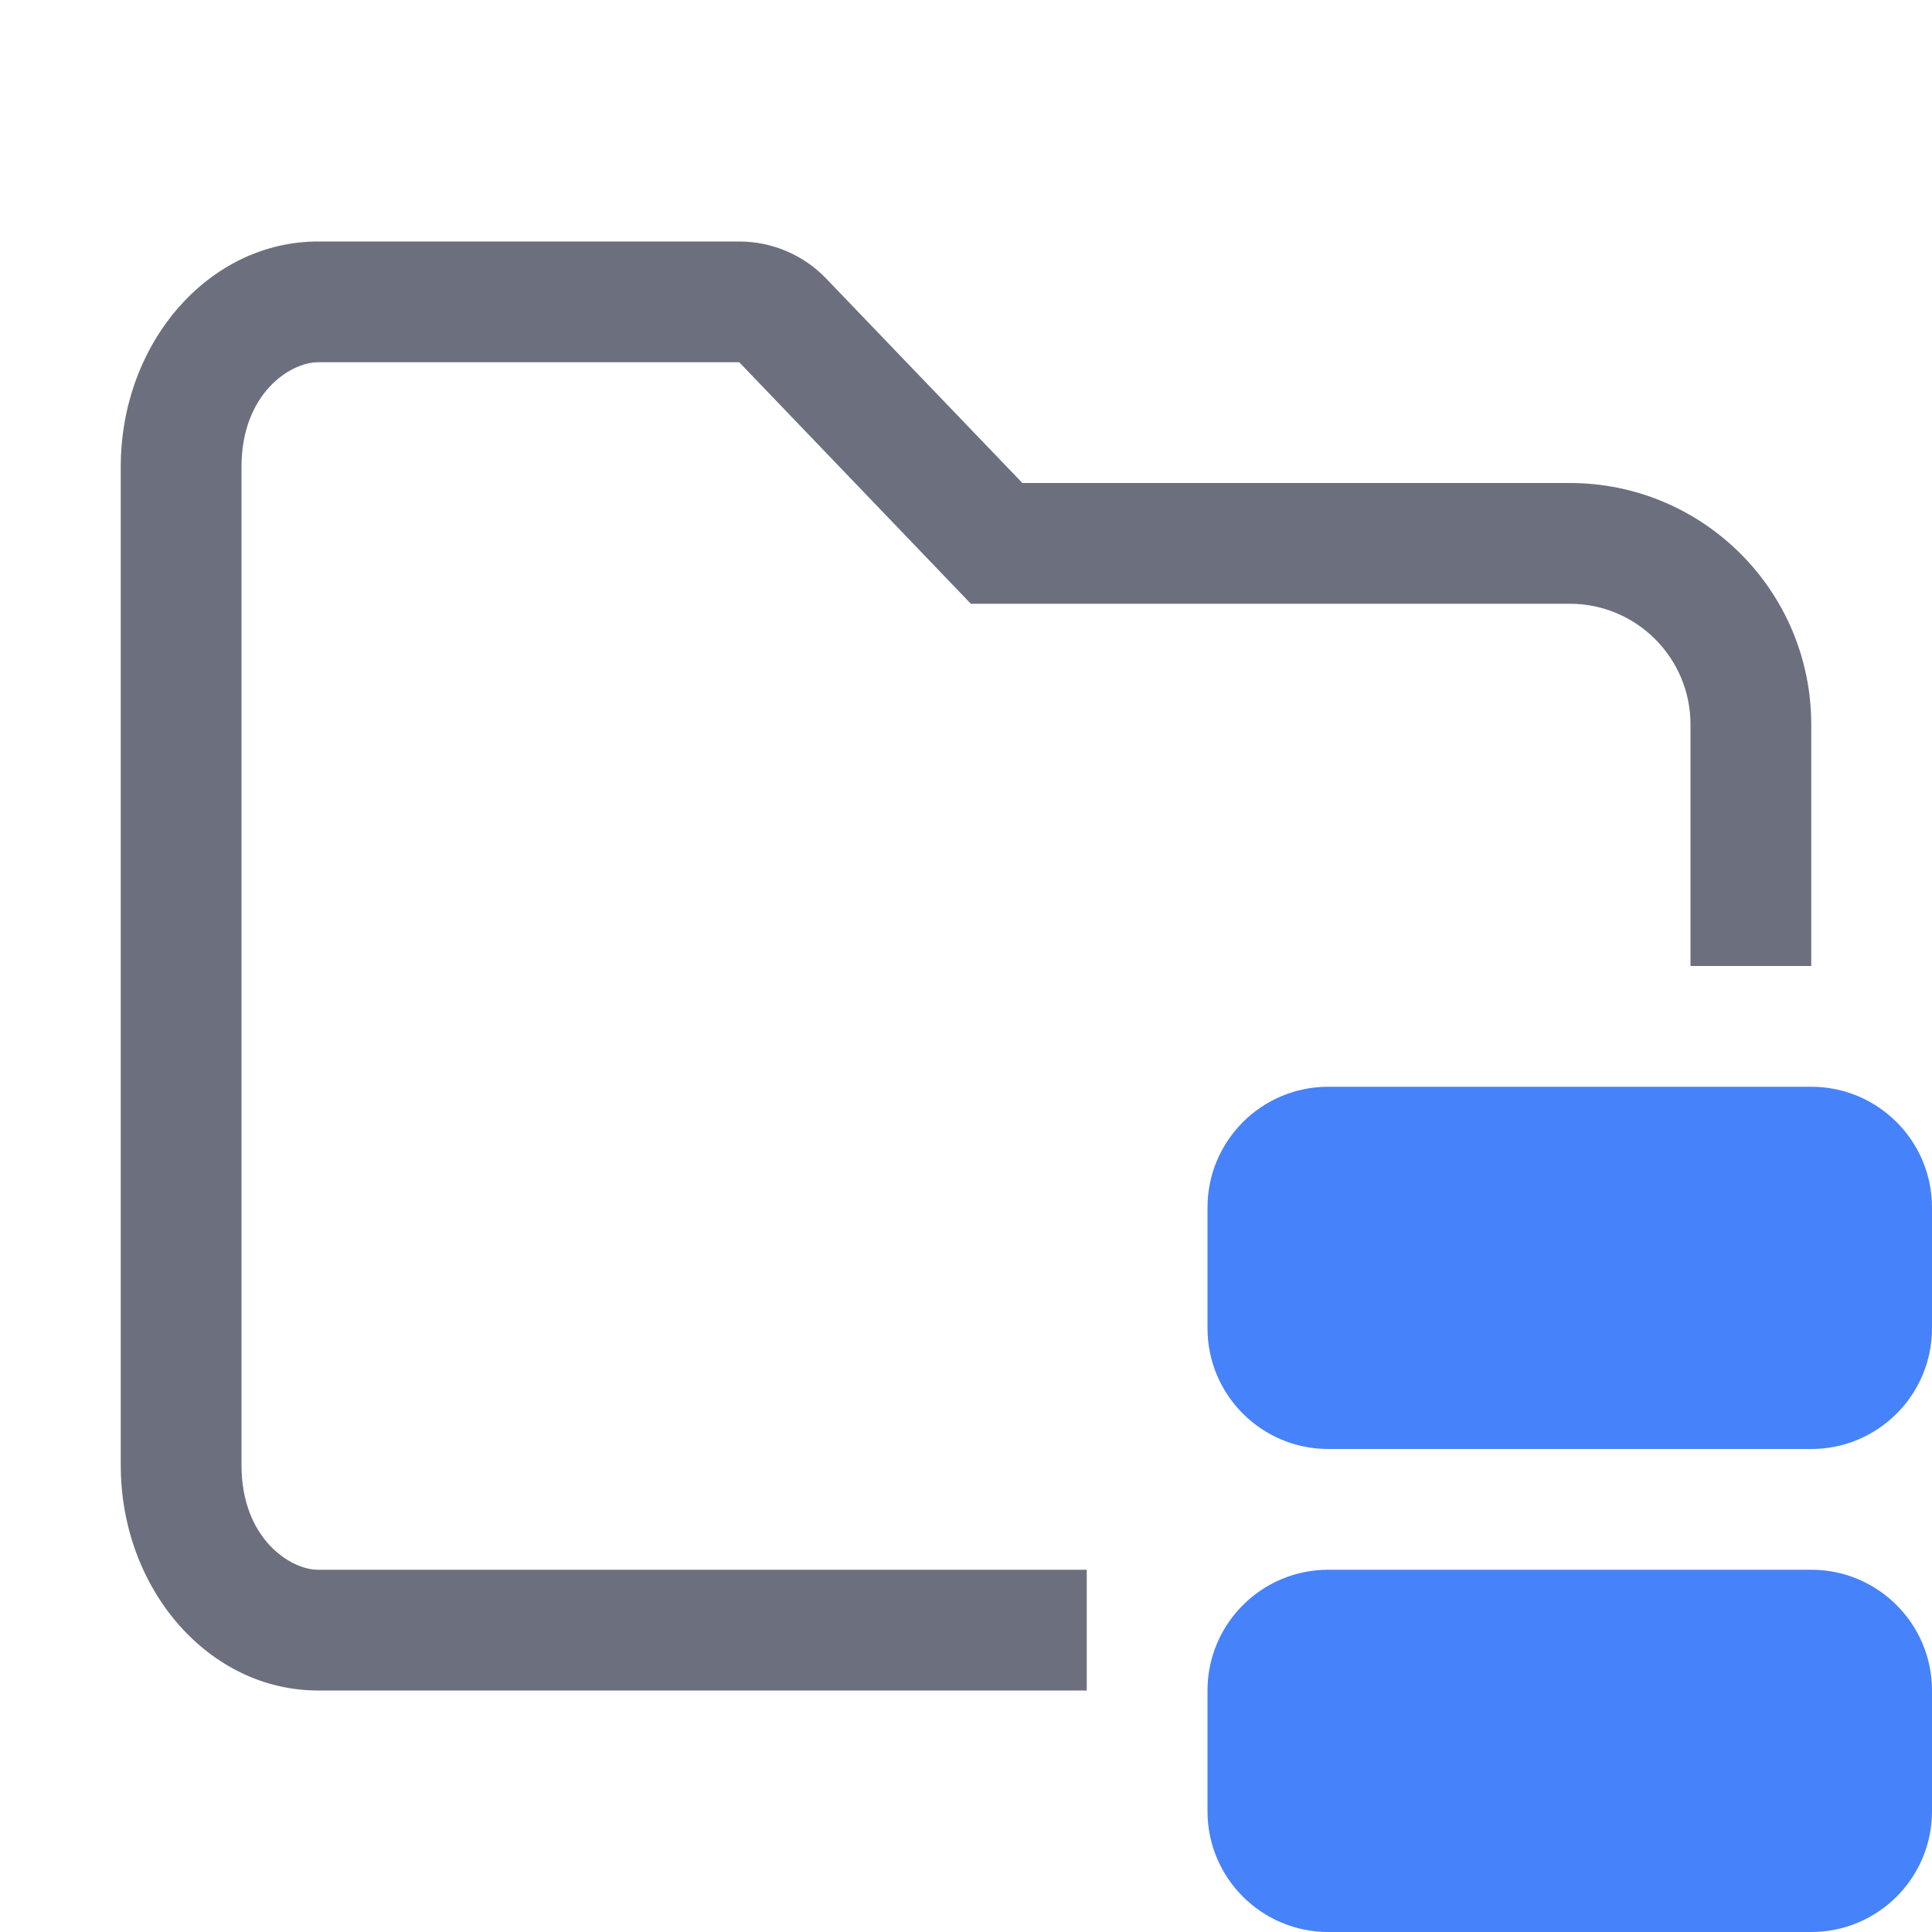
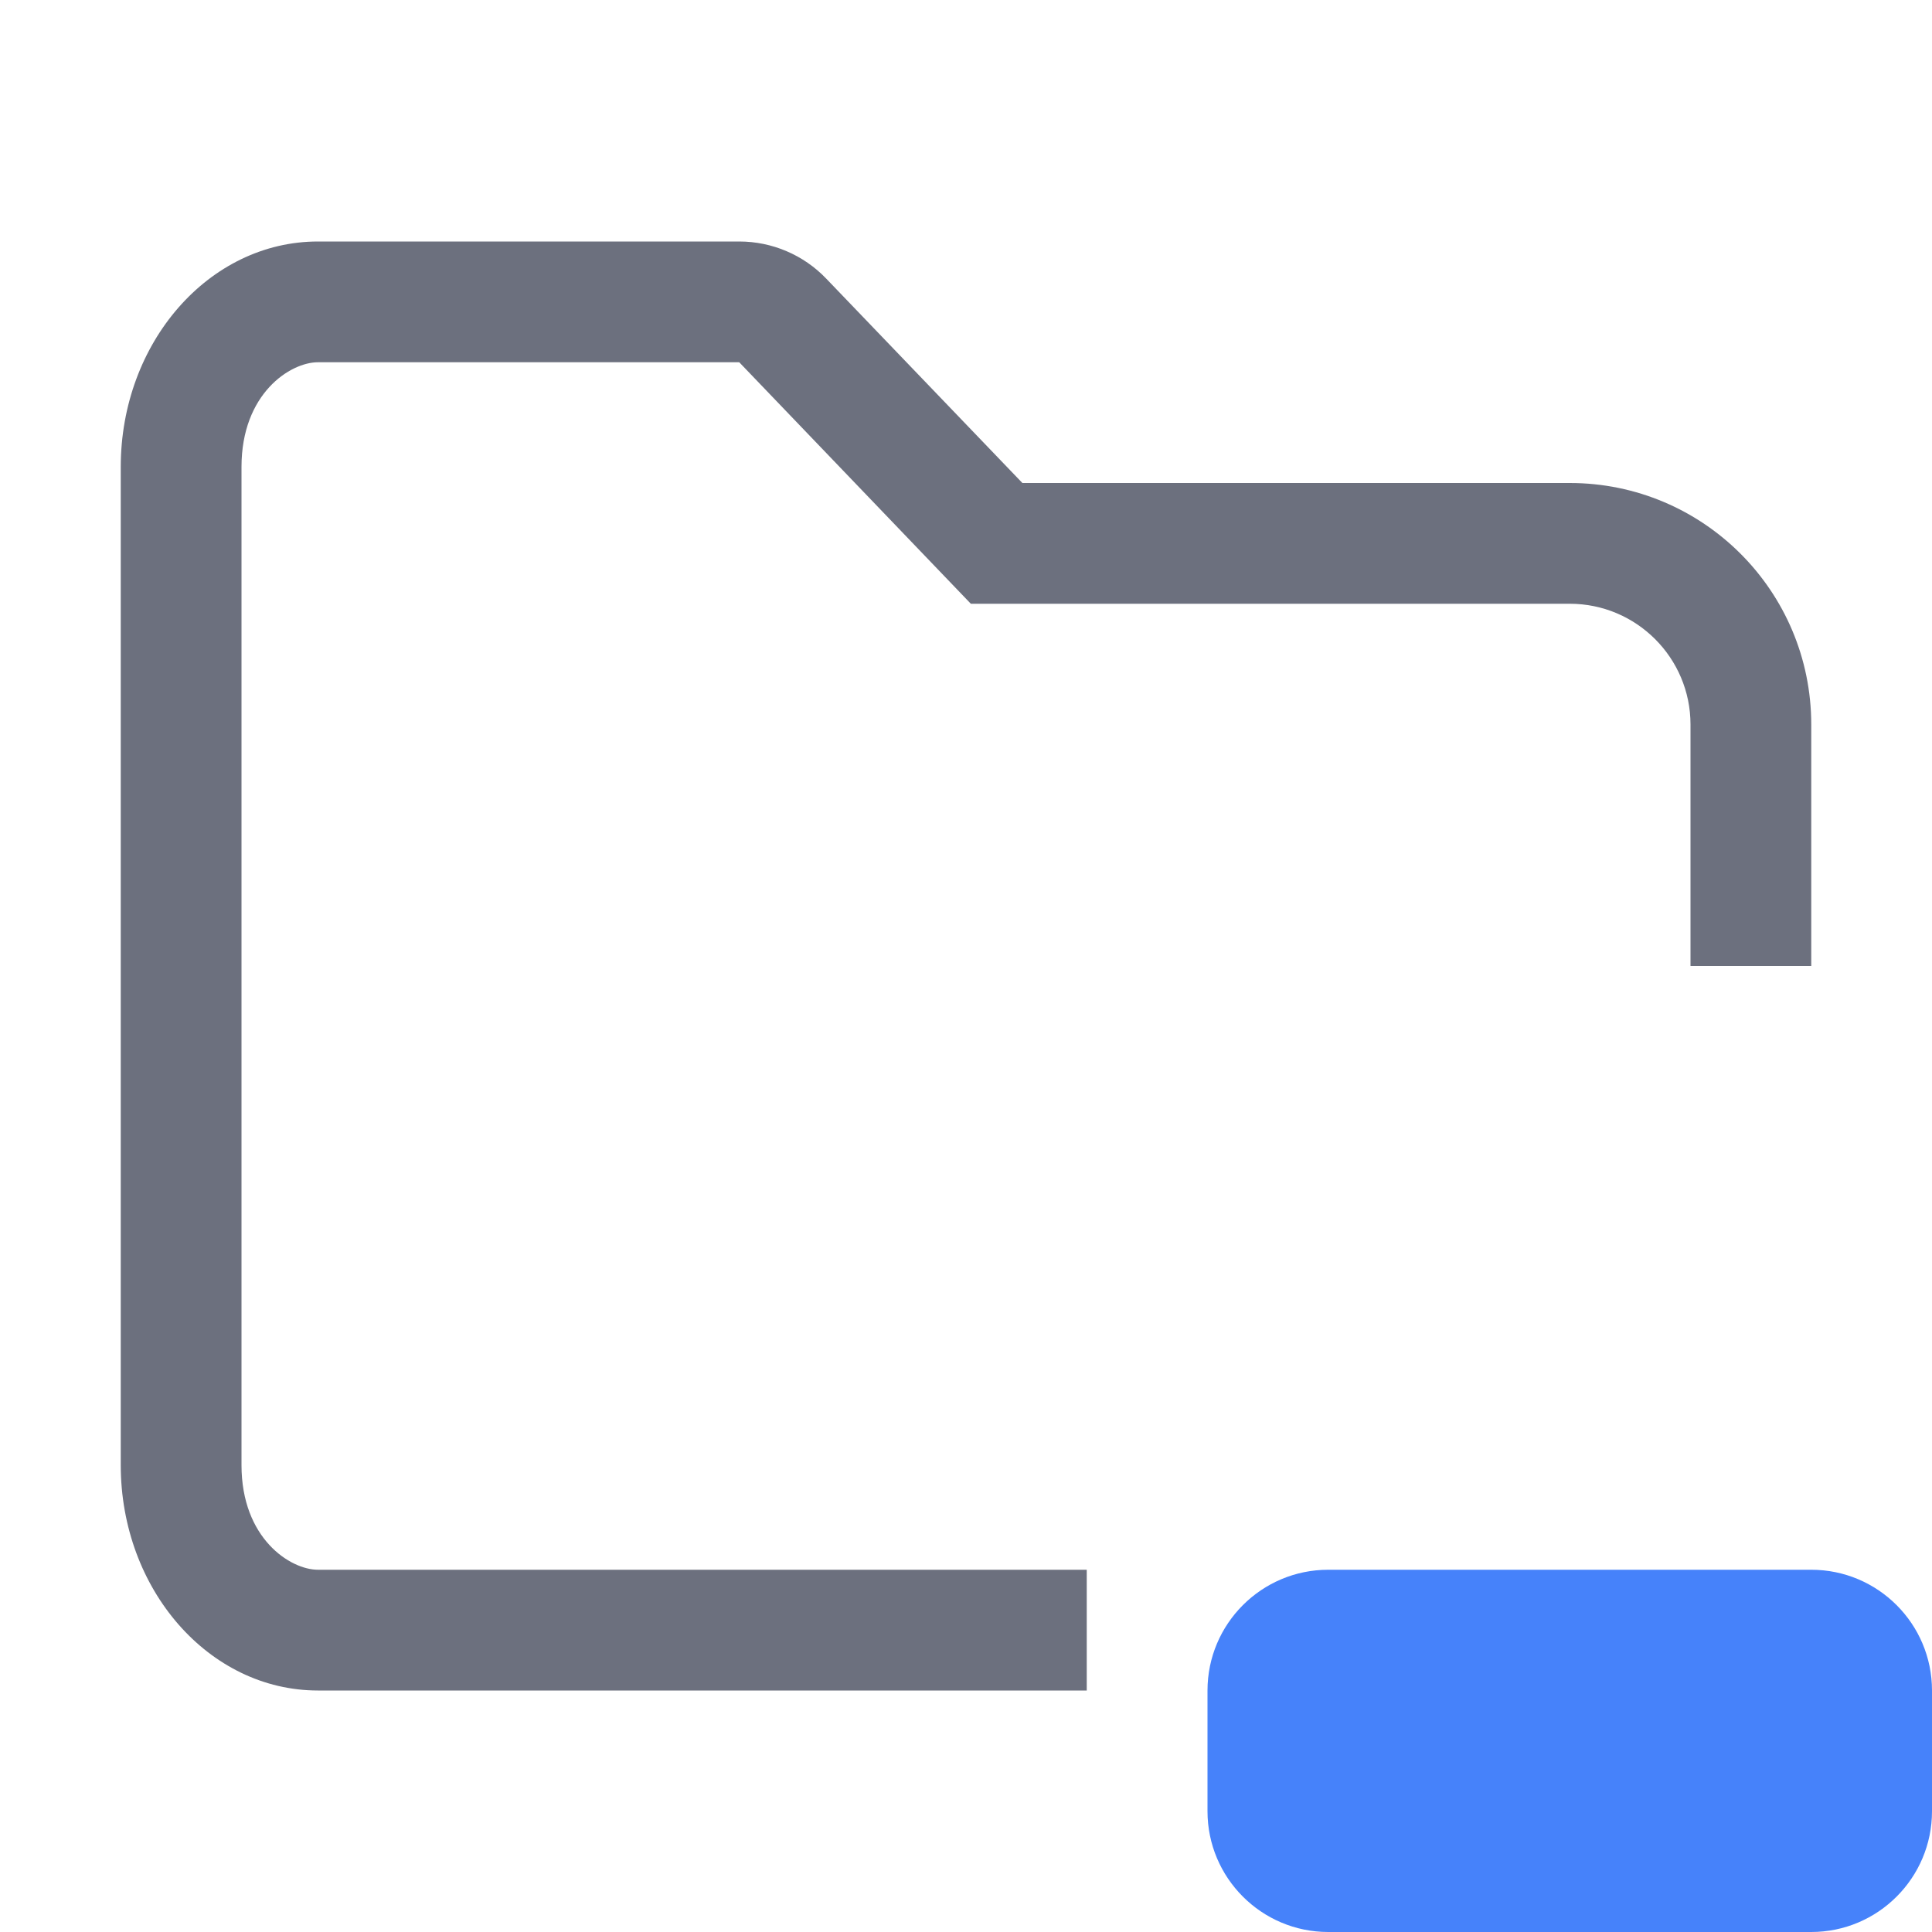
<svg xmlns="http://www.w3.org/2000/svg" width="16" height="16" viewBox="0 0 16 16" fill="none">
  <path d="M2.633 3L6.122 3L8.04 5H13C13.552 5 14 5.448 14 6V8H15V6C15 4.895 14.105 4 13 4L8.467 4L6.843 2.308C6.655 2.111 6.394 2 6.122 2H2.633C1.731 2 1 2.836 1 3.867V12.133C1 13.164 1.731 14 2.633 14H9L9 13H2.633C2.405 13 2 12.742 2 12.133V3.867C2 3.258 2.405 3 2.633 3Z" fill="#6C707E" />
-   <path d="M11 9C10.448 9 10 9.448 10 10V11C10 11.552 10.448 12 11 12H15C15.552 12 16 11.552 16 11V10C16 9.448 15.552 9 15 9H11Z" fill="#4682FA" />
  <path d="M11 13C10.448 13 10 13.448 10 14V15C10 15.552 10.448 16 11 16H15C15.552 16 16 15.552 16 15V14C16 13.448 15.552 13 15 13H11Z" fill="#4682FA" />
</svg>